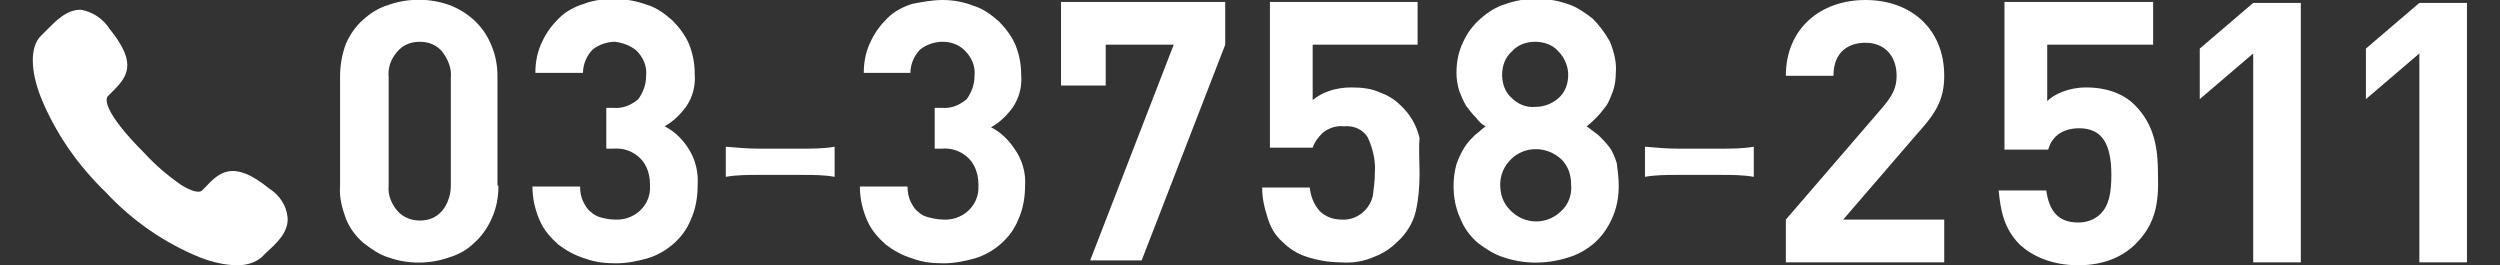
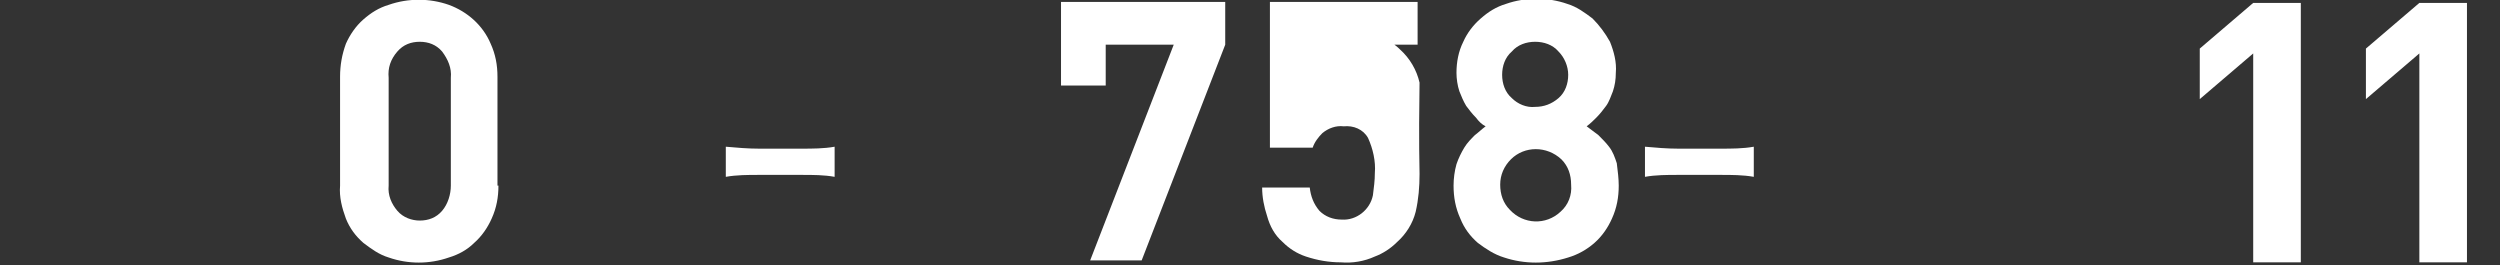
<svg xmlns="http://www.w3.org/2000/svg" version="1.1" id="レイヤー_1" x="0px" y="0px" viewBox="0 0 257.3 27.3" style="enable-background:new 0 0 257.3 27.3;" xml:space="preserve">
  <rect x="0" y="0" width="257.3" height="27.3" fill="#333333" stroke="none" />
  <style type="text/css">
	.st0{fill:#FFFFFF;}
</style>
  <g>
-     <path class="st0" d="M24.5,27.3c-1.3,0-2.6-0.3-3.9-0.8c-3.7-1.5-7-3.8-9.7-6.7C8,17,5.7,13.7,4.2,10c-1.1-2.8-1.1-5.2,0-6.3   c0.2-0.2,0.3-0.3,0.5-0.5c1-1,2.1-2.2,3.6-2.2c1.2,0.2,2.3,0.9,3,2c3,3.7,1.7,5,0.1,6.6l-0.3,0.3c-0.2,0.2-0.7,1.4,3.8,5.9   c1.1,1.2,2.4,2.3,3.7,3.2c0.6,0.4,1.8,1,2.2,0.6l0.3-0.3c1.5-1.6,2.9-2.9,6.6,0.1c1.1,0.7,1.8,1.8,1.9,3c0.1,1.5-1.1,2.6-2.2,3.6   c-0.2,0.2-0.3,0.3-0.5,0.5C26.3,27,25.4,27.3,24.5,27.3L24.5,27.3z" />
    <path class="st0" d="M51.3,19.1c0,1.2-0.2,2.3-0.7,3.4c-0.4,0.9-1,1.8-1.8,2.5c-0.7,0.7-1.6,1.2-2.6,1.5c-2,0.7-4.2,0.7-6.2,0   c-1-0.3-1.8-0.9-2.6-1.5c-0.8-0.7-1.4-1.5-1.8-2.5c-0.4-1.1-0.7-2.2-0.6-3.4V7.9c0-1.2,0.2-2.3,0.6-3.4c0.4-0.9,1-1.8,1.8-2.5   c0.8-0.7,1.6-1.2,2.6-1.5c2-0.7,4.2-0.7,6.2,0c1.9,0.7,3.5,2.1,4.3,4c0.5,1.1,0.7,2.2,0.7,3.4V19.1z M46.4,8c0.1-1-0.3-1.9-0.9-2.7   c-0.6-0.7-1.4-1-2.3-1c-0.9,0-1.7,0.3-2.3,1C40.2,6.1,39.9,7,40,8v11.1c-0.1,1,0.3,1.9,0.9,2.6c0.6,0.7,1.5,1,2.3,1   c0.9,0,1.7-0.3,2.3-1c0.6-0.7,0.9-1.7,0.9-2.6V8z" />
-     <path class="st0" d="M71.8,19.1c0,1.2-0.2,2.4-0.7,3.5c-0.4,1-1,1.8-1.8,2.5c-0.8,0.7-1.7,1.2-2.7,1.5c-1.1,0.3-2.1,0.5-3.2,0.5   c-1.1,0-2.1-0.1-3.2-0.5c-1-0.3-1.9-0.8-2.7-1.4c-0.8-0.7-1.5-1.5-1.9-2.4c-0.5-1.1-0.8-2.3-0.8-3.6h4.9c0,0.5,0.1,1.1,0.3,1.5   c0.2,0.4,0.4,0.8,0.8,1.1c0.3,0.3,0.7,0.5,1.1,0.6c0.4,0.1,0.9,0.2,1.4,0.2c1.9,0.1,3.5-1.3,3.6-3.1c0-0.2,0-0.4,0-0.5   c0-1-0.3-2-1-2.7c-0.7-0.7-1.7-1.1-2.8-1h-0.7v-4.2h0.7c1,0.1,1.9-0.3,2.6-0.9c0.5-0.7,0.8-1.5,0.8-2.4c0.1-1-0.3-1.9-1-2.6   c-0.6-0.5-1.4-0.8-2.2-0.9c-0.8,0-1.7,0.3-2.3,0.8c-0.6,0.6-1,1.5-1,2.4h-4.9c0-1.1,0.2-2.2,0.7-3.2c0.4-0.9,1-1.7,1.7-2.4   c0.7-0.7,1.6-1.2,2.6-1.5c1-0.4,2.1-0.5,3.2-0.5c1.1,0,2.2,0.2,3.3,0.6c1,0.3,1.8,0.9,2.6,1.6c0.7,0.7,1.3,1.5,1.7,2.4   c0.4,1,0.6,2,0.6,3.1c0.1,1.2-0.2,2.4-0.9,3.4c-0.6,0.8-1.3,1.5-2.2,2c1,0.5,1.8,1.3,2.4,2.2C71.6,16.4,71.9,17.8,71.8,19.1z" />
    <path class="st0" d="M74.7,15.1c1.1,0.1,2.3,0.2,3.4,0.2h4.4c1.1,0,2.3,0,3.4-0.2v3.1C84.8,18,83.7,18,82.5,18h-4.4   c-1.1,0-2.3,0-3.4,0.2V15.1z" />
-     <path class="st0" d="M105.5,19.1c0,1.2-0.2,2.4-0.7,3.5c-0.4,1-1,1.8-1.8,2.5c-0.8,0.7-1.7,1.2-2.7,1.5c-1.1,0.3-2.1,0.5-3.2,0.5   c-1.1,0-2.1-0.1-3.2-0.5c-1-0.3-1.9-0.8-2.7-1.4c-0.8-0.7-1.5-1.5-1.9-2.4c-0.5-1.1-0.8-2.3-0.8-3.6h4.9c0,0.5,0.1,1.1,0.3,1.5   c0.2,0.4,0.4,0.8,0.8,1.1c0.3,0.3,0.7,0.5,1.2,0.6c0.4,0.1,0.9,0.2,1.4,0.2c1.9,0.1,3.5-1.3,3.6-3.1c0-0.2,0-0.4,0-0.5   c0-1-0.3-2-1-2.7c-0.7-0.7-1.7-1.1-2.8-1h-0.7v-4.2h0.7c1,0.1,1.9-0.3,2.6-0.9c0.5-0.7,0.8-1.5,0.8-2.4c0.1-1-0.3-1.9-1-2.6   c-0.6-0.6-1.4-0.9-2.3-0.9c-0.8,0-1.7,0.3-2.3,0.8c-0.6,0.6-1,1.5-1,2.4h-4.8c0-1.1,0.2-2.2,0.7-3.2c0.4-0.9,1-1.7,1.7-2.4   c0.7-0.7,1.6-1.2,2.6-1.5C94.9,0.2,96,0,97,0c1.1,0,2.2,0.2,3.2,0.6c1,0.3,1.8,0.9,2.6,1.6c0.7,0.7,1.3,1.5,1.7,2.4   c0.4,1,0.6,2,0.6,3.1c0.1,1.2-0.2,2.4-0.9,3.4c-0.6,0.8-1.3,1.5-2.2,2c1,0.5,1.8,1.3,2.4,2.2C105.2,16.4,105.6,17.8,105.5,19.1z" />
    <path class="st0" d="M117.5,26.8h-5.3l8.6-22.2h-7v4.2h-4.6V0.2h16.9v4.4L117.5,26.8z" />
-     <path class="st0" d="M146.1,17.9c0,1.3-0.1,2.6-0.4,3.9c-0.3,1.2-1,2.3-1.9,3.1c-0.7,0.7-1.5,1.2-2.3,1.5c-1.1,0.5-2.3,0.7-3.5,0.6   c-1.2,0-2.4-0.2-3.6-0.6c-0.9-0.3-1.7-0.8-2.4-1.5c-0.8-0.7-1.3-1.6-1.6-2.7c-0.3-0.9-0.5-1.9-0.5-2.9h4.9c0.1,0.9,0.4,1.7,1,2.4   c0.6,0.6,1.4,0.9,2.3,0.9c1.5,0.1,2.9-1,3.2-2.5c0.1-0.8,0.2-1.5,0.2-2.3c0.1-1.2-0.2-2.5-0.7-3.6c-0.5-0.9-1.5-1.3-2.5-1.2   c-0.8-0.1-1.6,0.2-2.2,0.7c-0.4,0.4-0.8,0.9-1,1.5h-4.4v-15h15.2v4.4h-10.8v5.7c0.5-0.4,1-0.7,1.6-0.9c0.8-0.3,1.6-0.4,2.4-0.4   c1,0,2,0.1,2.9,0.5c0.8,0.3,1.5,0.7,2.1,1.3c1,0.9,1.7,2.1,2,3.4C146,15.4,146.1,16.6,146.1,17.9z" />
+     <path class="st0" d="M146.1,17.9c0,1.3-0.1,2.6-0.4,3.9c-0.3,1.2-1,2.3-1.9,3.1c-0.7,0.7-1.5,1.2-2.3,1.5c-1.1,0.5-2.3,0.7-3.5,0.6   c-1.2,0-2.4-0.2-3.6-0.6c-0.9-0.3-1.7-0.8-2.4-1.5c-0.8-0.7-1.3-1.6-1.6-2.7c-0.3-0.9-0.5-1.9-0.5-2.9h4.9c0.1,0.9,0.4,1.7,1,2.4   c0.6,0.6,1.4,0.9,2.3,0.9c1.5,0.1,2.9-1,3.2-2.5c0.1-0.8,0.2-1.5,0.2-2.3c0.1-1.2-0.2-2.5-0.7-3.6c-0.5-0.9-1.5-1.3-2.5-1.2   c-0.8-0.1-1.6,0.2-2.2,0.7c-0.4,0.4-0.8,0.9-1,1.5h-4.4v-15h15.2v4.4h-10.8c0.5-0.4,1-0.7,1.6-0.9c0.8-0.3,1.6-0.4,2.4-0.4   c1,0,2,0.1,2.9,0.5c0.8,0.3,1.5,0.7,2.1,1.3c1,0.9,1.7,2.1,2,3.4C146,15.4,146.1,16.6,146.1,17.9z" />
    <path class="st0" d="M166.6,19.1c0,1.2-0.2,2.3-0.7,3.4c-0.4,0.9-1,1.8-1.8,2.5c-0.8,0.7-1.7,1.2-2.7,1.5c-2.2,0.7-4.5,0.7-6.6,0   c-1-0.3-1.9-0.9-2.7-1.5c-0.8-0.7-1.4-1.5-1.8-2.5c-0.5-1.1-0.7-2.2-0.7-3.4c0-0.7,0.1-1.5,0.3-2.2c0.2-0.6,0.5-1.2,0.8-1.7   c0.3-0.5,0.7-0.9,1.1-1.3c0.4-0.3,0.7-0.6,1.1-0.9c-0.4-0.2-0.7-0.5-1-0.9c-0.4-0.4-0.7-0.8-1-1.2c-0.3-0.5-0.5-1-0.7-1.5   c-0.2-0.6-0.3-1.3-0.3-1.9c0-1.1,0.2-2.2,0.7-3.2c0.4-0.9,1-1.7,1.8-2.4c0.8-0.7,1.6-1.2,2.6-1.5c2-0.7,4.3-0.7,6.3,0   c1,0.3,1.8,0.9,2.6,1.5c0.7,0.7,1.3,1.5,1.8,2.4c0.4,1,0.7,2.1,0.6,3.2c0,0.7-0.1,1.3-0.3,1.9c-0.2,0.5-0.4,1.1-0.7,1.5   c-0.3,0.4-0.6,0.8-1,1.2c-0.3,0.3-0.6,0.6-1,0.9c0.4,0.3,0.8,0.6,1.2,0.9c0.4,0.4,0.8,0.8,1.1,1.2c0.4,0.5,0.6,1.1,0.8,1.7   C166.5,17.6,166.6,18.4,166.6,19.1z M161.7,19c0-1-0.3-1.9-1-2.6c-1.5-1.4-3.8-1.4-5.2,0c-0.7,0.7-1.1,1.6-1.1,2.6   c0,1,0.3,1.9,1,2.6c1.4,1.5,3.7,1.6,5.2,0.2C161.4,21.1,161.8,20.1,161.7,19z M161.4,7.7c0-0.9-0.4-1.8-1-2.4c-0.6-0.7-1.5-1-2.4-1   c-0.9,0-1.8,0.3-2.4,1c-0.7,0.6-1,1.5-1,2.4c0,0.9,0.3,1.8,1,2.4c0.6,0.6,1.5,1,2.4,0.9c0.9,0,1.7-0.3,2.4-0.9   C161.1,9.5,161.4,8.6,161.4,7.7z" />
    <path class="st0" d="M169.3,15.1c1.1,0.1,2.3,0.2,3.4,0.2h4.4c1.1,0,2.3,0,3.4-0.2v3.1c-1.1-0.2-2.3-0.2-3.4-0.2h-4.4   c-1.1,0-2.3,0-3.4,0.2V15.1z" />
    <g>
-       <path class="st0" d="M183.8,27v-4.4l10-11.6c1-1.2,1.4-2,1.4-3.2c0-2-1.2-3.4-3.2-3.4c-1.6,0-3.3,0.8-3.3,3.4h-4.9    c0-4.9,3.6-7.8,8.2-7.8c4.7,0,8.1,3,8.1,7.8c0,2.6-1,4-2.9,6.1l-7.5,8.7h10.4V27H183.8z" />
-       <path class="st0" d="M219.8,25.1c-1.2,1.2-3.1,2.2-5.9,2.2c-2.8,0-4.8-1-6-2.1c-1.7-1.7-2-3.6-2.2-5.6h4.9    c0.3,2.1,1.2,3.3,3.3,3.3c0.9,0,1.7-0.3,2.3-0.9c0.9-0.9,1.1-2.3,1.1-4c0-3.1-0.9-4.8-3.3-4.8c-2,0-2.9,1.1-3.2,2.2h-4.5V0.2h15.3    v4.4h-10.9v5.8c0.7-0.7,2.2-1.4,4-1.4c2.2,0,3.9,0.7,5,1.8c2.1,2.1,2.4,4.6,2.4,7.2C222.2,21,221.8,23.1,219.8,25.1z" />
      <path class="st0" d="M231.9,27V5.5l-5.5,4.7V5l5.5-4.7h4.9V27H231.9z" />
      <path class="st0" d="M249,27V5.5l-5.5,4.7V5l5.5-4.7h4.9V27H249z" />
    </g>
  </g>
</svg>